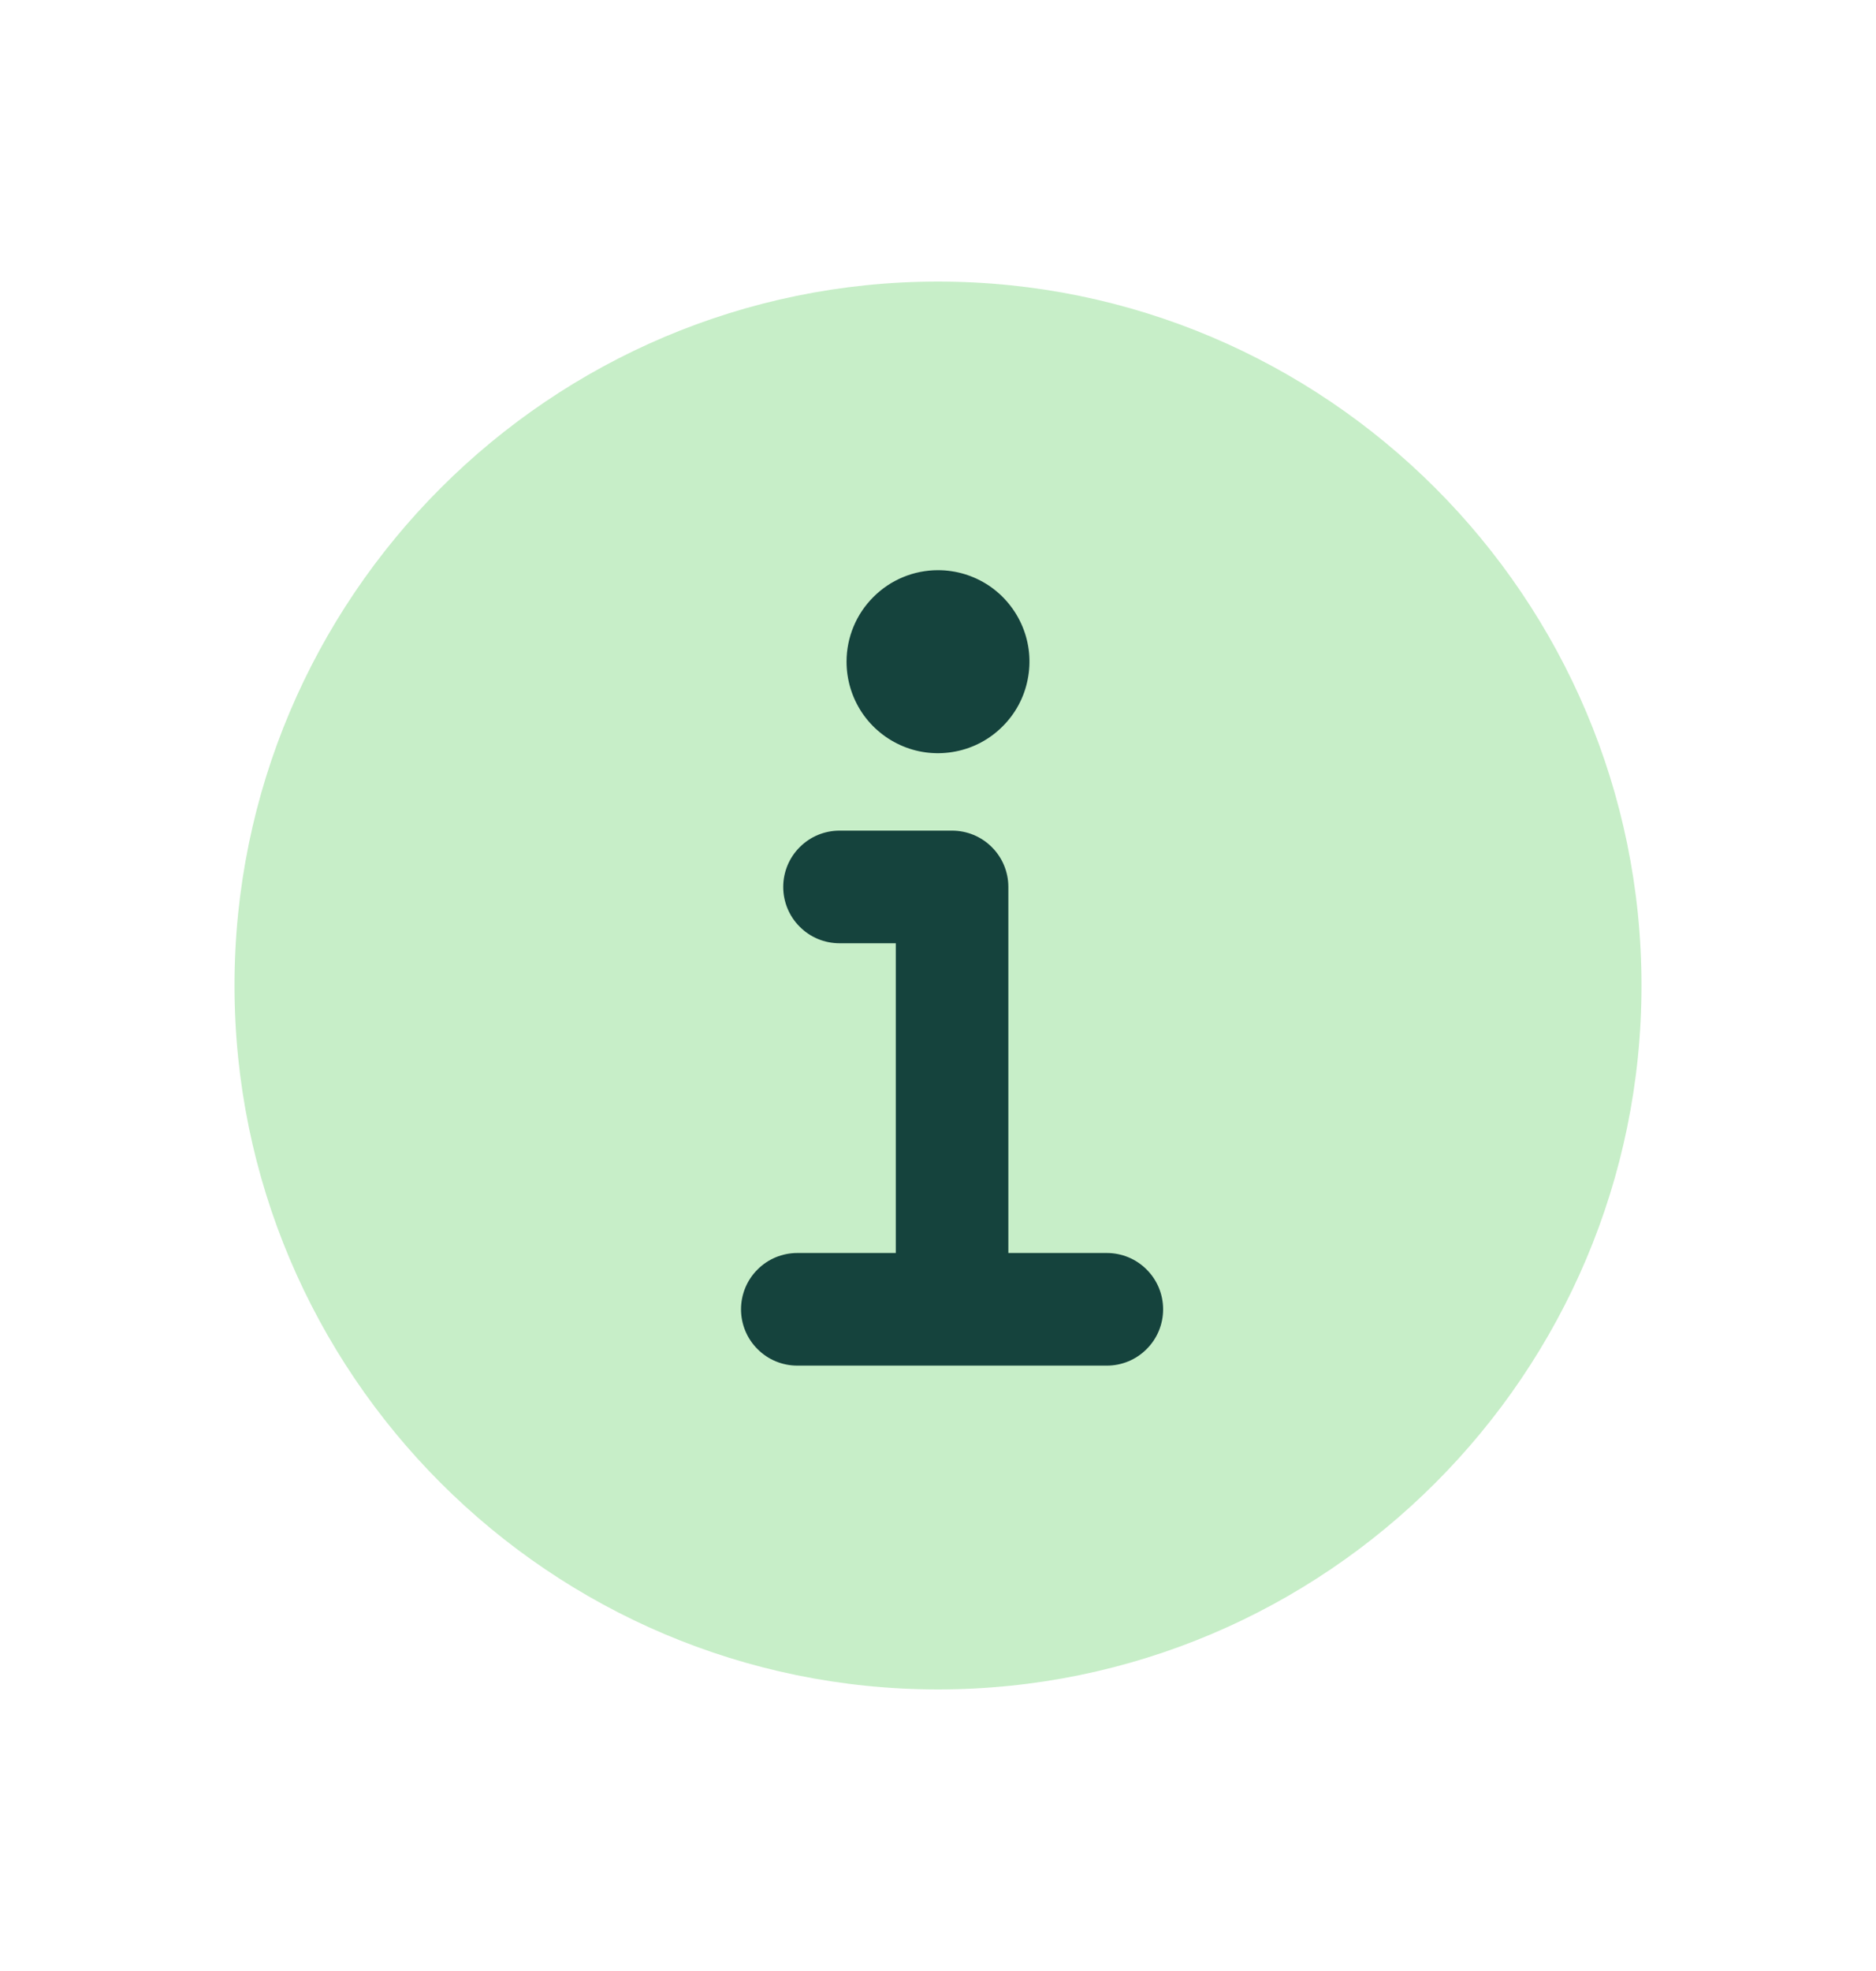
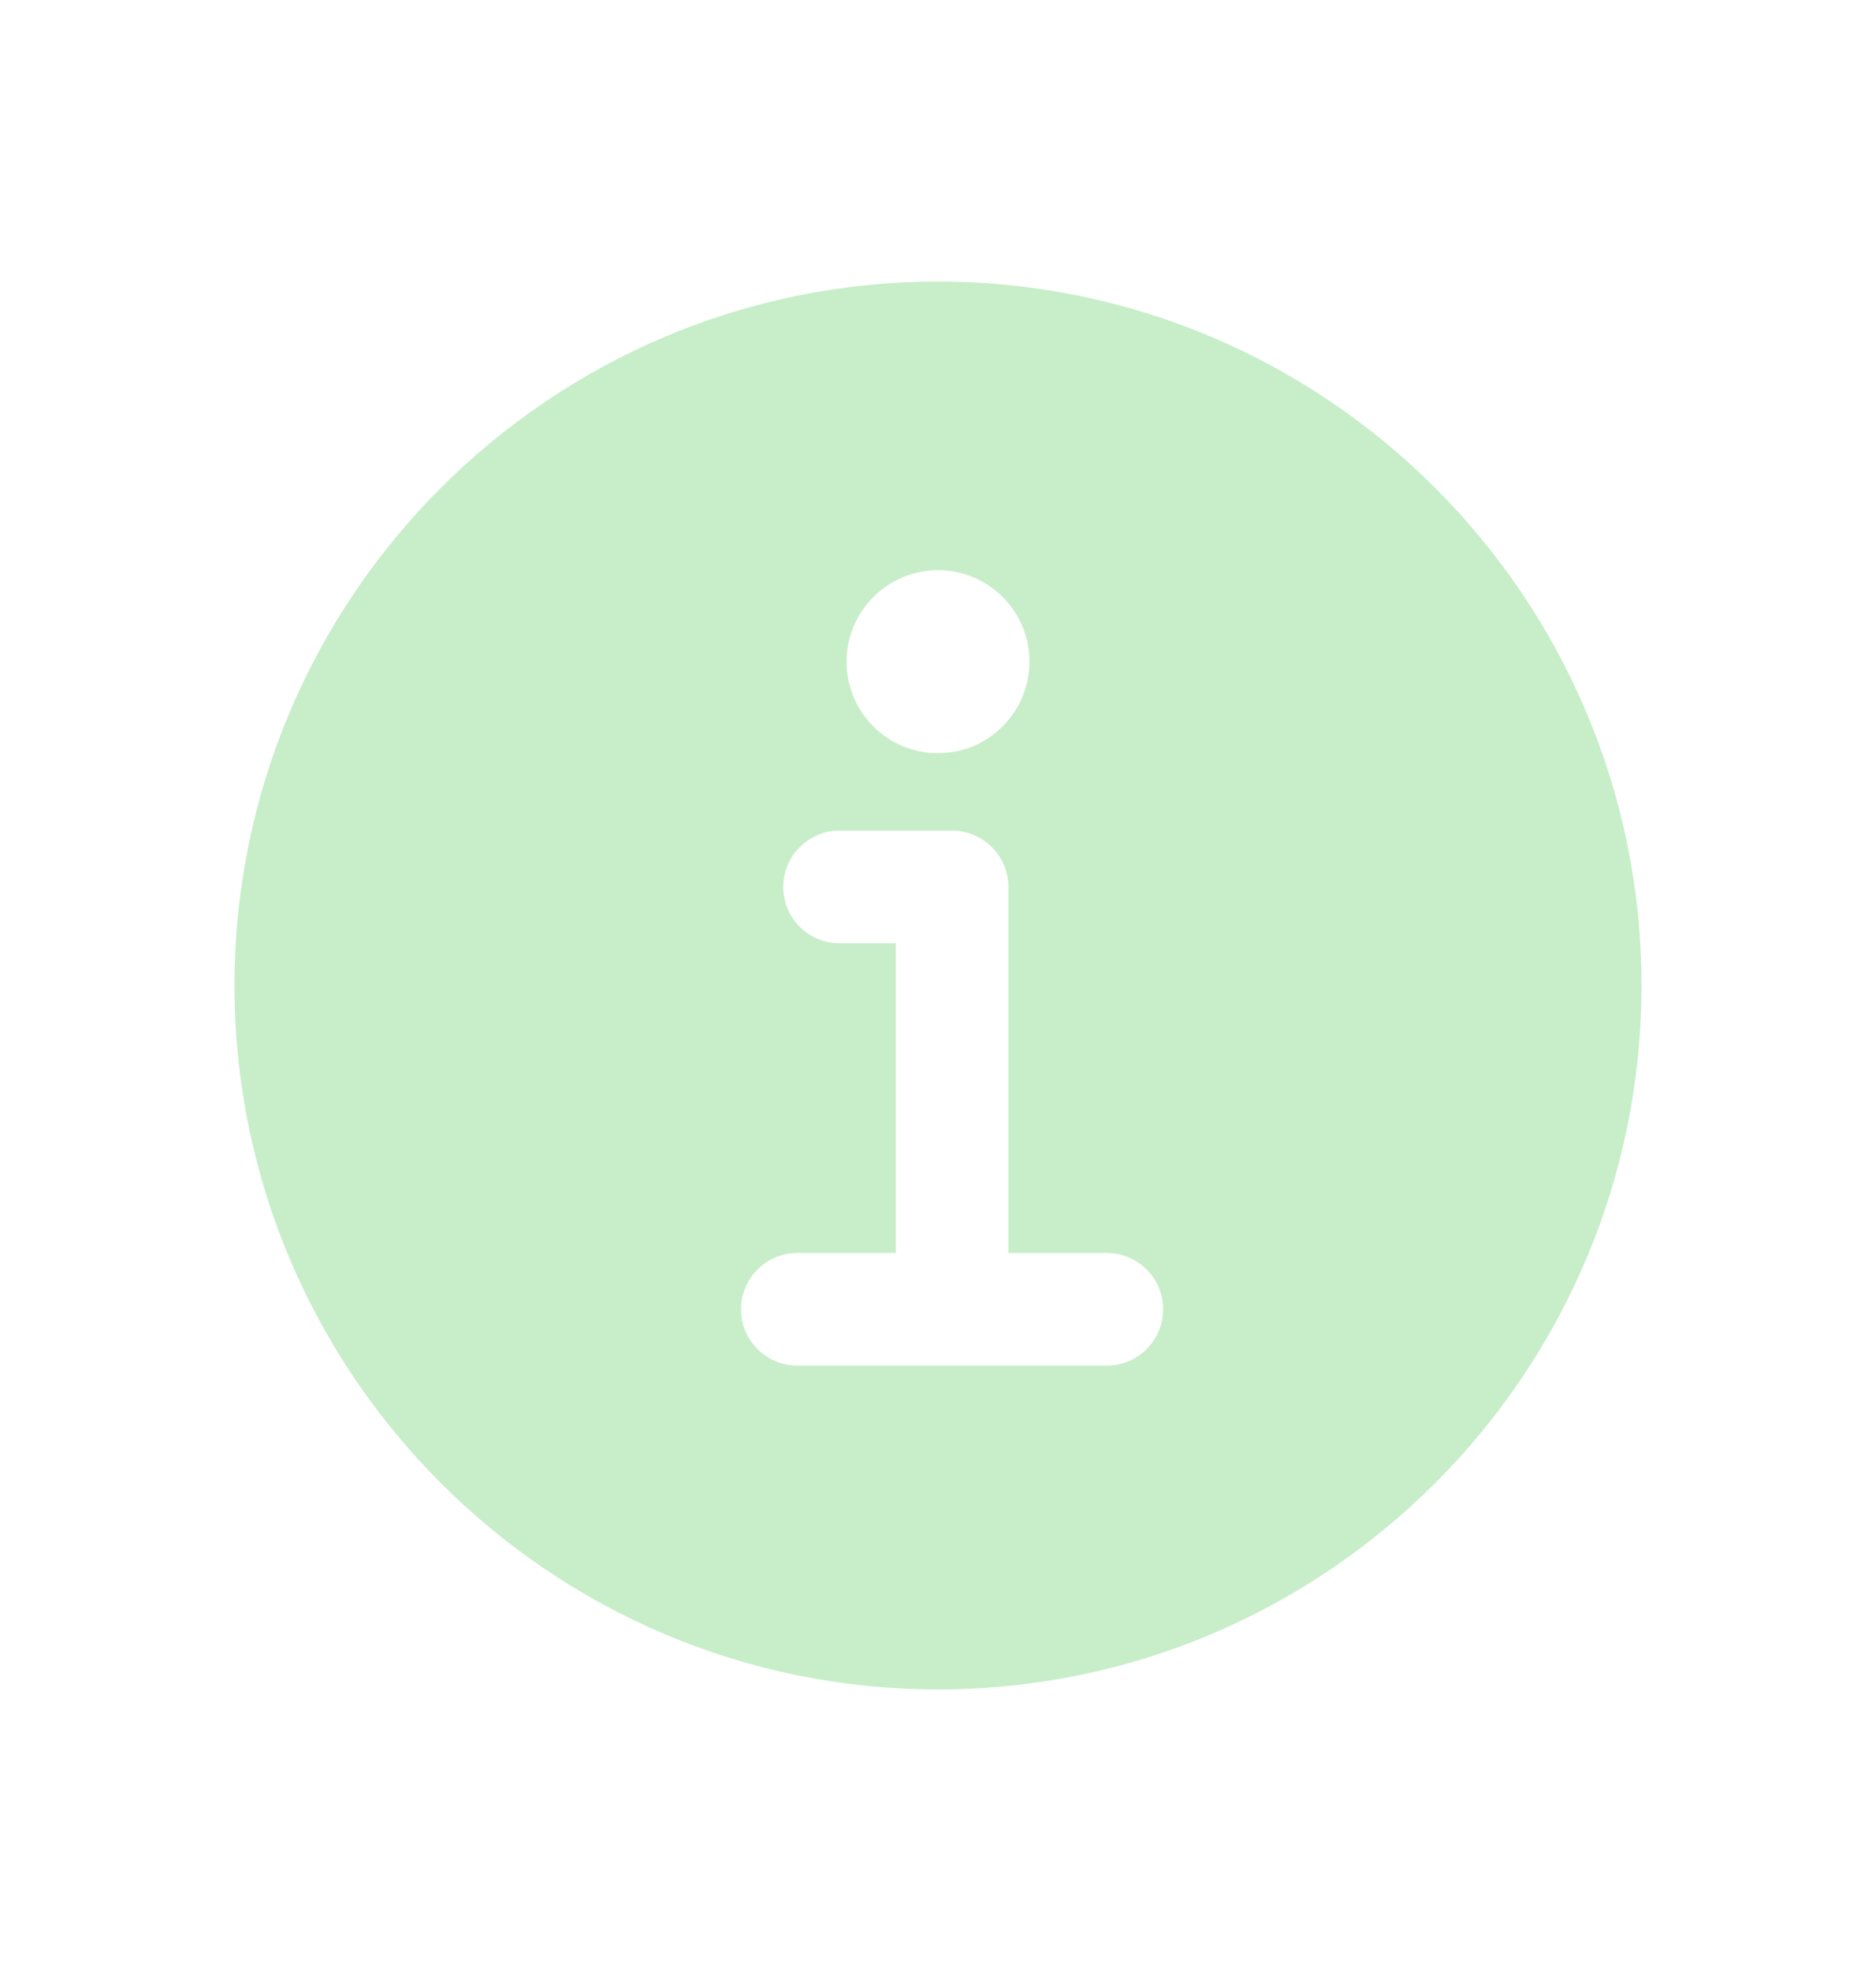
<svg xmlns="http://www.w3.org/2000/svg" width="20" height="21" viewBox="0 0 20 21" fill="none">
-   <ellipse cx="10.417" cy="10.917" rx="3.75" ry="5.417" fill="#15433D" />
  <path d="M10 3C5.864 3 2.5 6.364 2.5 10.5C2.5 14.636 5.864 18 10 18C14.136 18 17.5 14.636 17.5 10.5C17.5 6.364 14.136 3 10 3ZM10 6.075C10.193 6.075 10.381 6.132 10.542 6.239C10.702 6.346 10.827 6.499 10.901 6.677C10.975 6.855 10.994 7.051 10.956 7.24C10.919 7.429 10.826 7.603 10.689 7.739C10.553 7.876 10.379 7.969 10.19 8.006C10.001 8.044 9.805 8.025 9.627 7.951C9.449 7.877 9.296 7.752 9.189 7.592C9.082 7.431 9.025 7.243 9.025 7.05C9.025 6.791 9.128 6.543 9.311 6.361C9.493 6.178 9.741 6.075 10 6.075ZM11.8 14.55H8.5C8.341 14.55 8.188 14.487 8.076 14.374C7.963 14.262 7.9 14.109 7.9 13.95C7.9 13.791 7.963 13.638 8.076 13.526C8.188 13.413 8.341 13.35 8.5 13.35H9.55V10.05H8.95C8.791 10.05 8.638 9.987 8.526 9.874C8.413 9.762 8.35 9.609 8.35 9.45C8.35 9.291 8.413 9.138 8.526 9.026C8.638 8.913 8.791 8.85 8.95 8.85H10.15C10.309 8.85 10.462 8.913 10.574 9.026C10.687 9.138 10.75 9.291 10.75 9.45V13.35H11.8C11.959 13.35 12.112 13.413 12.224 13.526C12.337 13.638 12.4 13.791 12.4 13.95C12.4 14.109 12.337 14.262 12.224 14.374C12.112 14.487 11.959 14.55 11.8 14.55Z" fill="#C7EEC8" />
</svg>